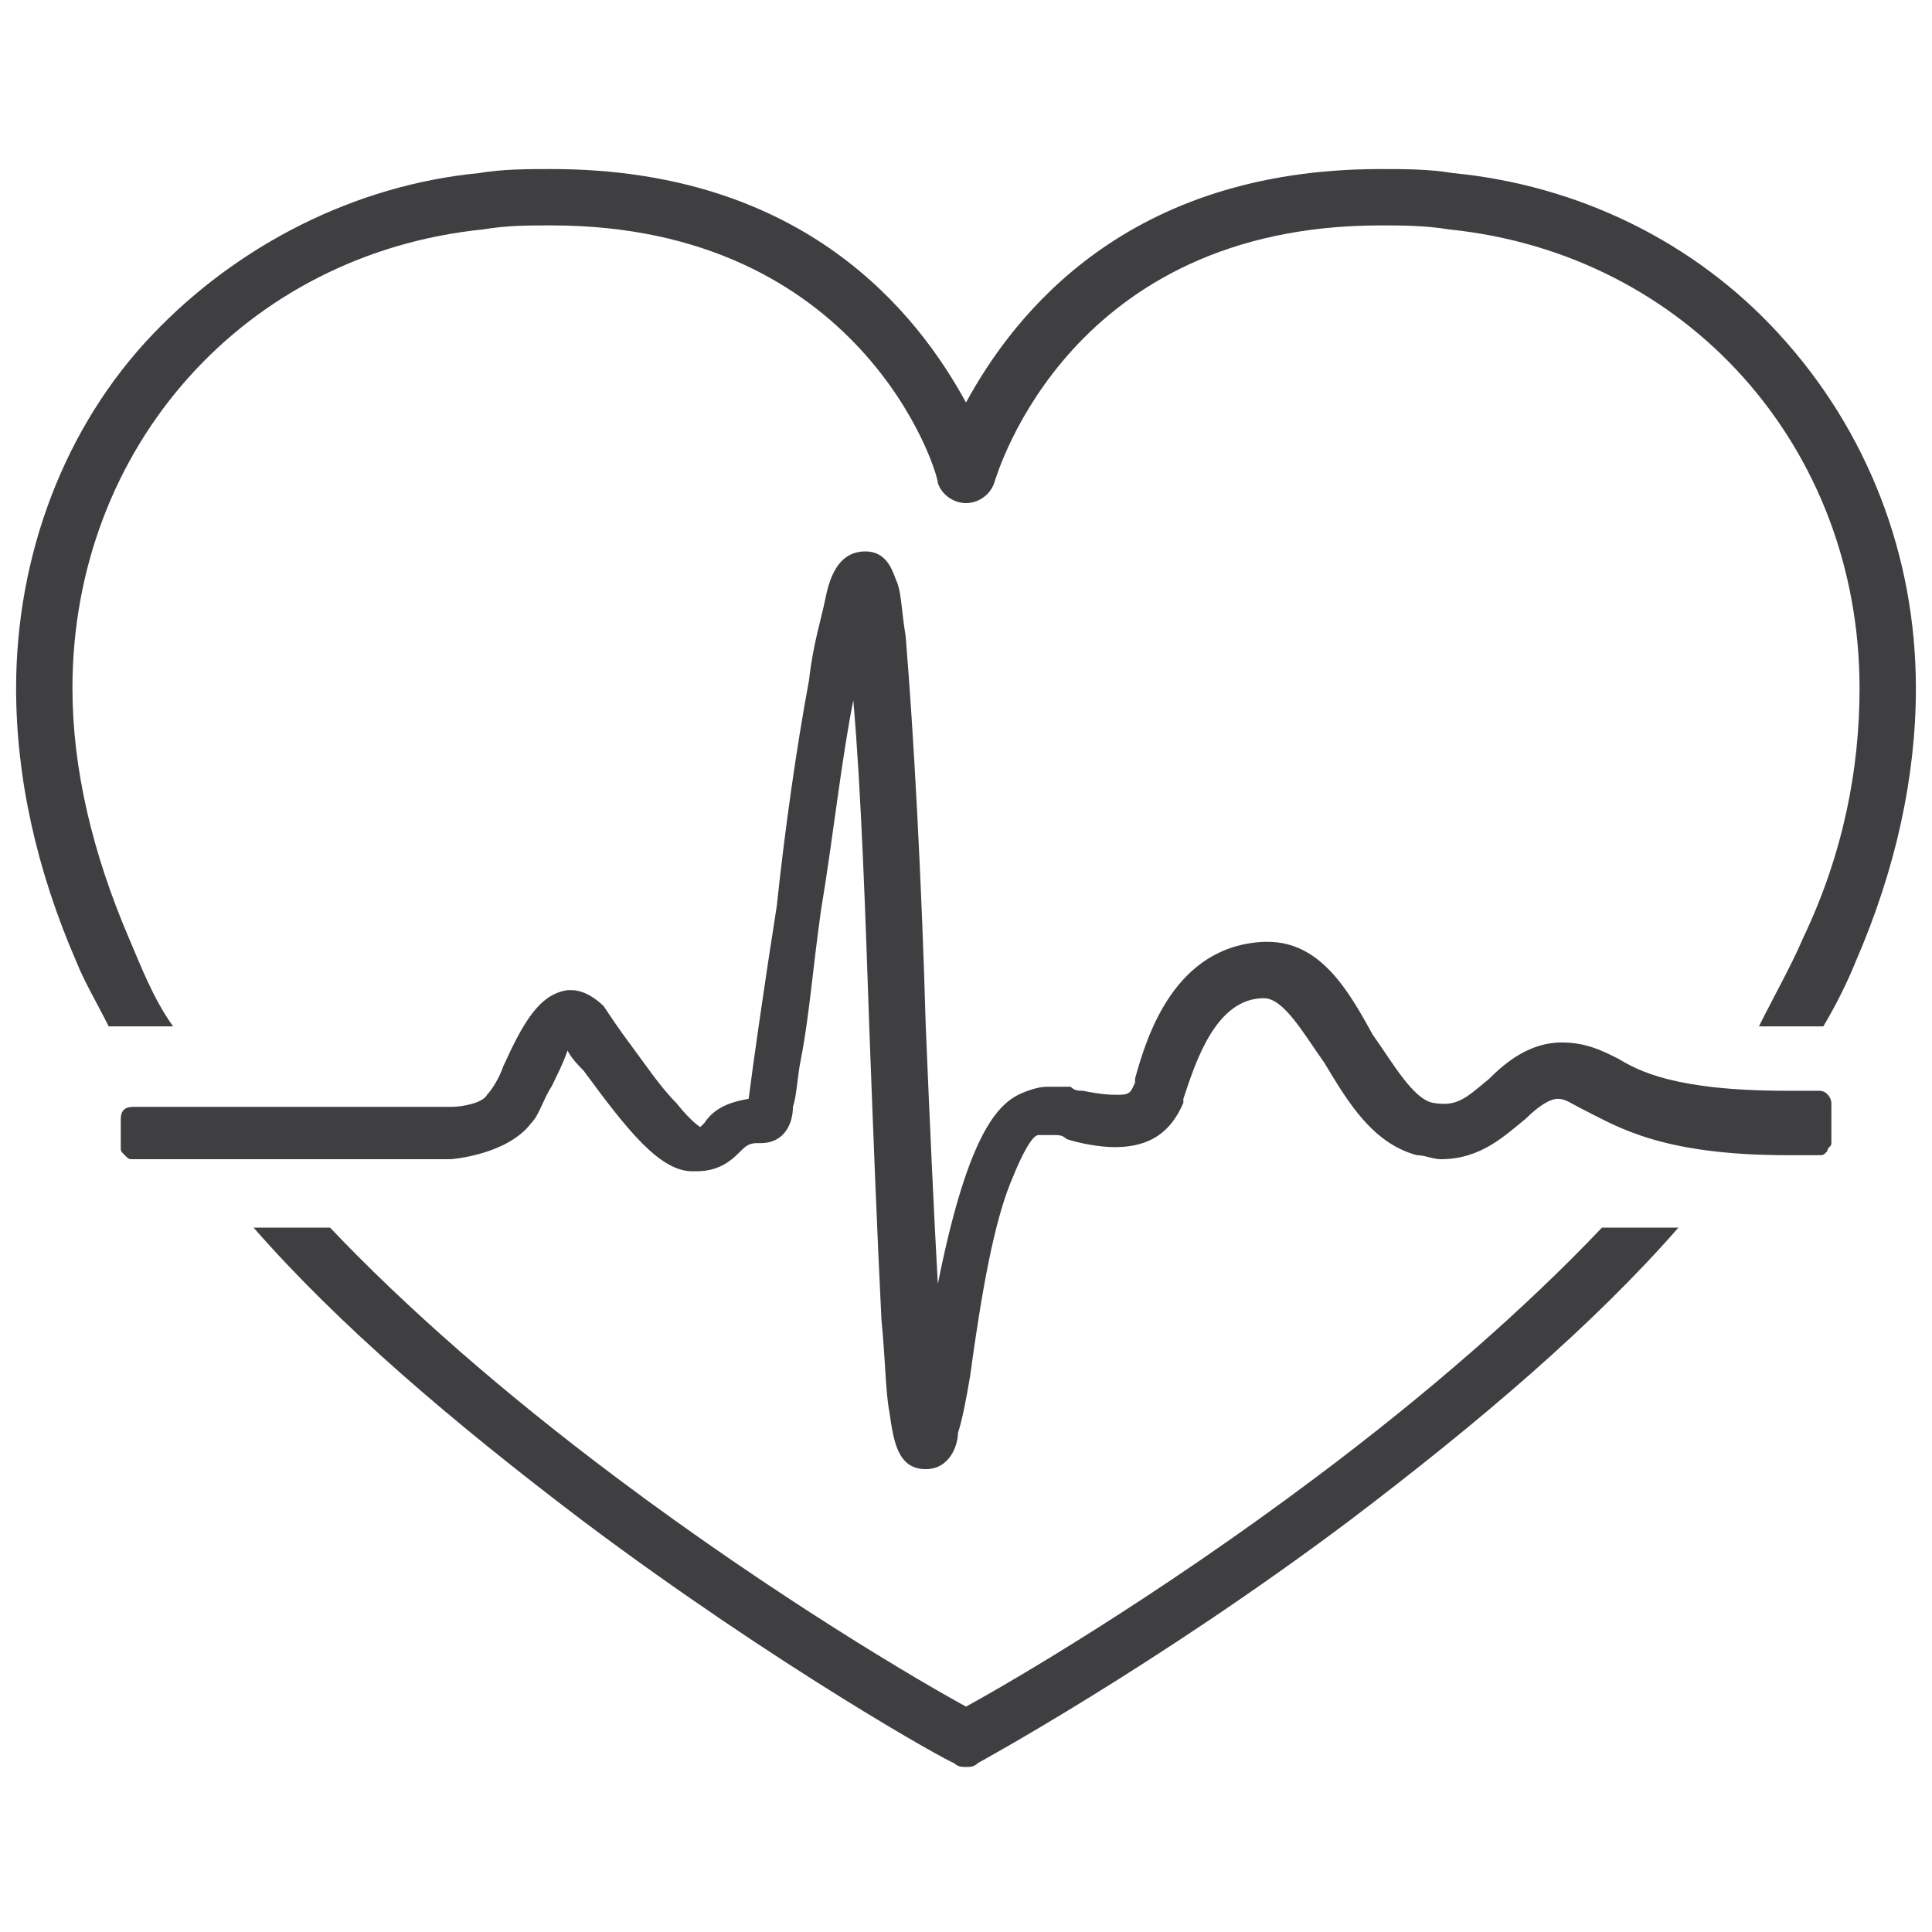
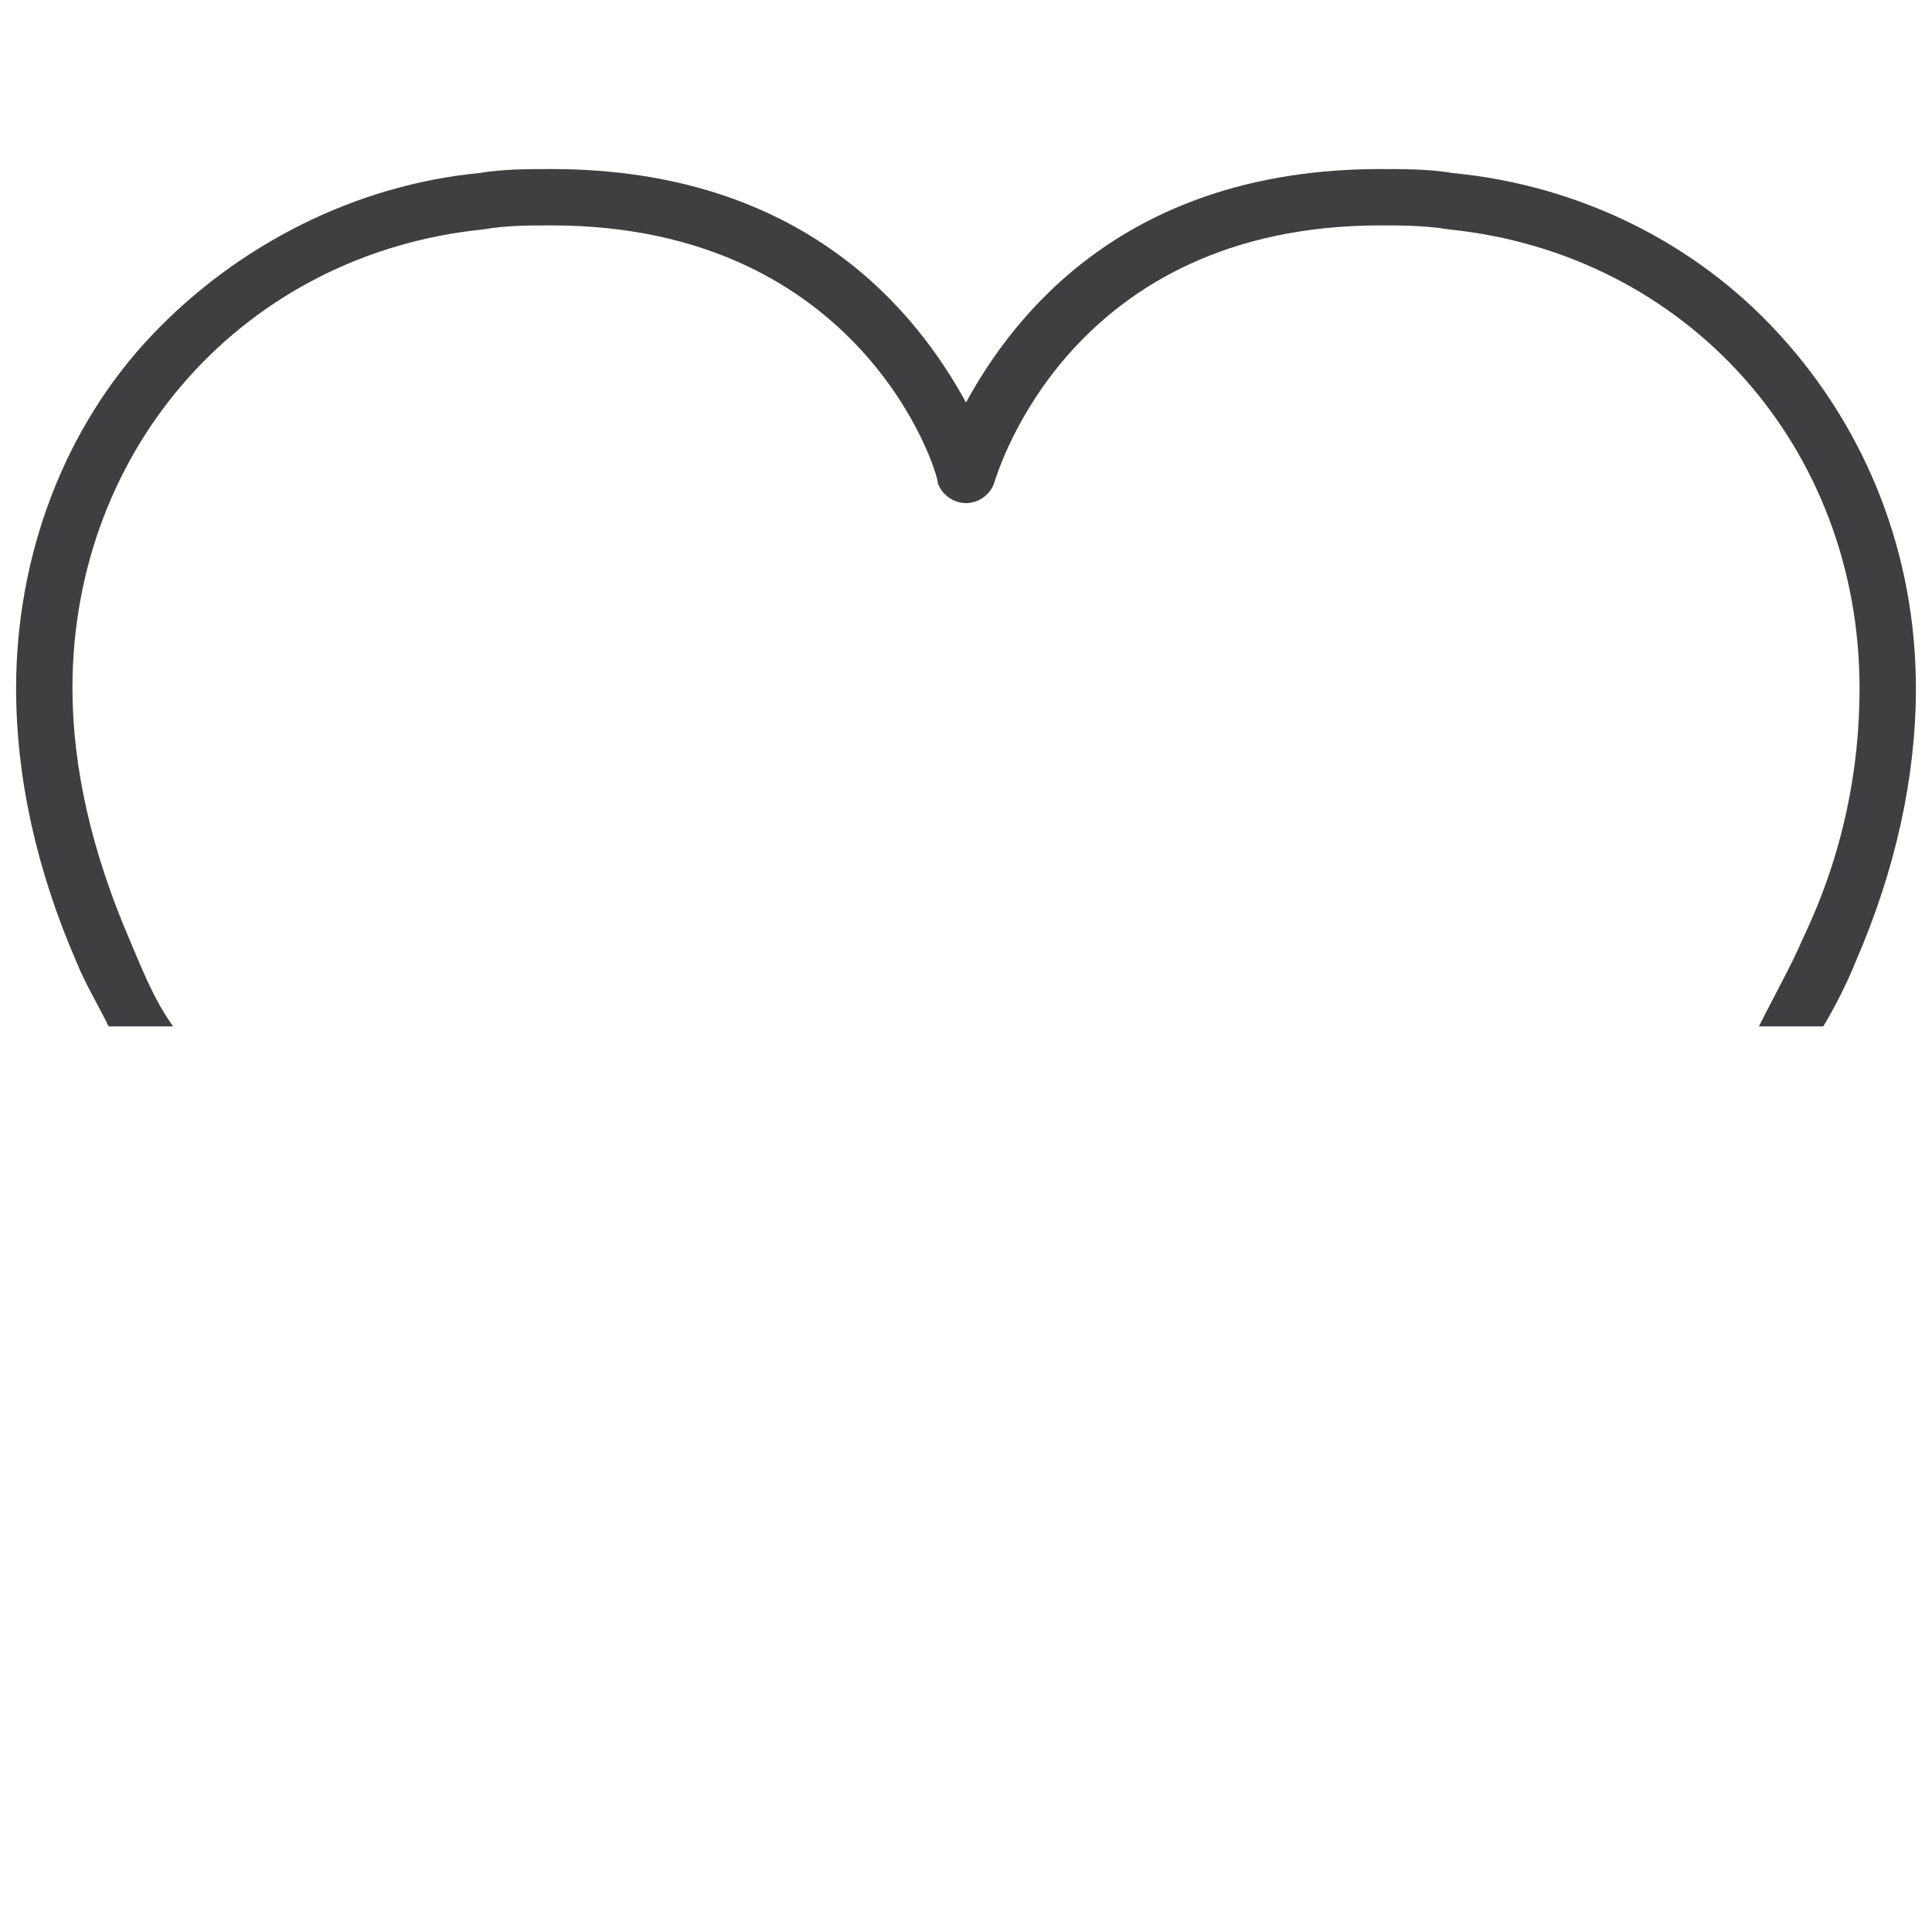
<svg xmlns="http://www.w3.org/2000/svg" version="1.1" id="Layer_1" x="0px" y="0px" viewBox="0 0 48 48" style="enable-background:new 0 0 48 48;" xml:space="preserve">
  <style type="text/css">
	.st0{fill:#3F3F41;}
</style>
  <g>
    <g>
-       <path class="st0" d="M45.5,27.4c0-0.1-0.1-0.3-0.3-0.3c0,0,0,0,0,0c-0.3,0-0.5,0-0.8,0c-2.8,0-3.7-0.5-4.2-0.8    c-0.4-0.2-0.8-0.4-1.4-0.4c-0.8,0-1.4,0.5-1.8,0.9c-0.6,0.5-0.8,0.7-1.4,0.6c-0.5-0.1-1-1-1.5-1.7c-0.6-1.1-1.3-2.3-2.6-2.3    c0,0-0.1,0-0.1,0c-2.2,0.1-2.9,2.3-3.2,3.4l0,0.1c-0.1,0.2-0.1,0.3-0.4,0.3c-0.2,0-0.4,0-0.9-0.1c-0.1,0-0.2,0-0.3-0.1    c0,0-0.1,0-0.1,0C26.4,27,26.2,27,26,27c-0.2,0-0.5,0.1-0.7,0.2c-0.6,0.3-1.3,1.2-2,4.7c-0.1-1.8-0.2-4-0.3-6.4    c-0.1-3.6-0.3-7.3-0.5-9.7c-0.1-0.6-0.1-1-0.2-1.3c-0.1-0.2-0.2-0.8-0.8-0.8l0,0c-0.7,0-0.9,0.7-1,1.2c-0.1,0.5-0.3,1.1-0.4,2    c-0.3,1.6-0.6,3.7-0.8,5.6c-0.3,1.9-0.6,4-0.7,4.8c-0.6,0.1-0.9,0.3-1.1,0.6c0,0,0,0-0.1,0.1c0,0,0,0,0,0c0,0-0.2-0.1-0.6-0.6    c-0.4-0.4-0.8-1-1.1-1.4c-0.3-0.4-0.5-0.7-0.7-1c-0.2-0.2-0.5-0.4-0.8-0.4c0,0-0.1,0-0.1,0c-0.7,0.1-1.1,0.8-1.6,1.9    c-0.1,0.3-0.3,0.6-0.4,0.7c-0.1,0.2-0.6,0.3-0.9,0.3l-7.9,0c0,0,0,0,0,0c-0.2,0-0.3,0.1-0.3,0.3l0,0.7c0,0.1,0,0.1,0.1,0.2    c0.1,0.1,0.1,0.1,0.2,0.1l7.9,0l0,0c0,0,1.4-0.1,2-0.9c0.2-0.2,0.3-0.6,0.5-0.9c0.1-0.2,0.3-0.6,0.4-0.9c0.1,0.2,0.3,0.4,0.4,0.5    c1.1,1.5,1.9,2.5,2.7,2.5c0,0,0.1,0,0.1,0c0.6,0,0.9-0.3,1.1-0.5c0.1-0.1,0.2-0.2,0.4-0.2c0,0,0.1,0,0.1,0c0.6,0,0.8-0.5,0.8-0.9    c0.1-0.3,0.1-0.7,0.2-1.2c0.2-1,0.3-2.3,0.5-3.7l0,0c0.3-1.8,0.5-3.7,0.8-5.2c0,0,0,0,0,0c0.2,2.3,0.3,5.3,0.4,8.2    c0.1,2.7,0.2,5.2,0.3,7.2c0.1,1,0.1,1.8,0.2,2.3c0.1,0.7,0.2,1.4,0.9,1.4c0,0,0,0,0,0c0.6,0,0.8-0.6,0.8-0.9    c0.1-0.3,0.2-0.8,0.3-1.4c0.3-2.2,0.6-3.8,1-4.8c0.4-1,0.6-1.2,0.7-1.2c0,0,0,0,0,0c0,0,0.1,0,0.2,0c0.1,0,0.1,0,0.2,0    c0.1,0,0.2,0,0.3,0.1l0,0c0.3,0.1,0.8,0.2,1.2,0.2c0.9,0,1.4-0.4,1.7-1.1l0-0.1c0.3-0.9,0.8-2.5,2-2.5c0,0,0,0,0,0    c0.5,0,1,0.9,1.5,1.6c0.6,1,1.2,2,2.3,2.3c0.2,0,0.4,0.1,0.6,0.1c1,0,1.6-0.6,2.1-1c0.3-0.3,0.6-0.5,0.8-0.5    c0.2,0,0.3,0.1,0.7,0.3c0.8,0.4,1.9,1.1,5,1.1c0.2,0,0.5,0,0.8,0c0.1,0,0.1,0,0.2-0.1c0-0.1,0.1-0.1,0.1-0.2L45.5,27.4z" />
      <path class="st0" d="M2.7,25.5h1.6c-0.5-0.7-0.8-1.5-1.1-2.2c-0.9-2.1-1.4-4.2-1.4-6.2c0-6,4.3-10.8,10.2-11.4    c0.6-0.1,1.1-0.1,1.7-0.1c7.7,0,9.6,6.1,9.6,6.4c0.1,0.3,0.4,0.5,0.7,0.5c0.3,0,0.6-0.2,0.7-0.5c0.1-0.3,1.9-6.4,9.6-6.4    c0.5,0,1.1,0,1.7,0.1c5.9,0.6,10.2,5.4,10.2,11.4c0,2-0.4,4.1-1.4,6.2c-0.3,0.7-0.7,1.4-1.1,2.2h1.6c0.3-0.5,0.6-1.1,0.8-1.6    c1-2.3,1.5-4.6,1.5-6.8c0-3.3-1.2-6.4-3.4-8.8c-2.1-2.3-5-3.7-8.1-4c-0.6-0.1-1.2-0.1-1.8-0.1C28,4.2,25.2,7.8,24,10    c-1.2-2.2-4-5.8-10.3-5.8c-0.6,0-1.2,0-1.8,0.1c-3.1,0.3-6,1.8-8.1,4c-2.2,2.3-3.4,5.5-3.4,8.8c0,2.2,0.5,4.5,1.5,6.8    C2.1,24.4,2.4,24.9,2.7,25.5z" />
-       <path class="st0" d="M39.8,30.5c-1.9,2-4.3,4.1-7.1,6.2c-4,3-7.6,5.1-8.7,5.7c-1.1-0.6-4.7-2.7-8.7-5.7c-2.8-2.1-5.2-4.2-7.1-6.2    H6.3c2.1,2.4,4.9,4.8,8.2,7.3c4.8,3.6,9.1,6,9.2,6c0.1,0.1,0.2,0.1,0.3,0.1c0.1,0,0.2,0,0.3-0.1c0,0,4.4-2.4,9.2-6    c3.3-2.5,6.1-4.9,8.2-7.3H39.8z" />
    </g>
  </g>
</svg>